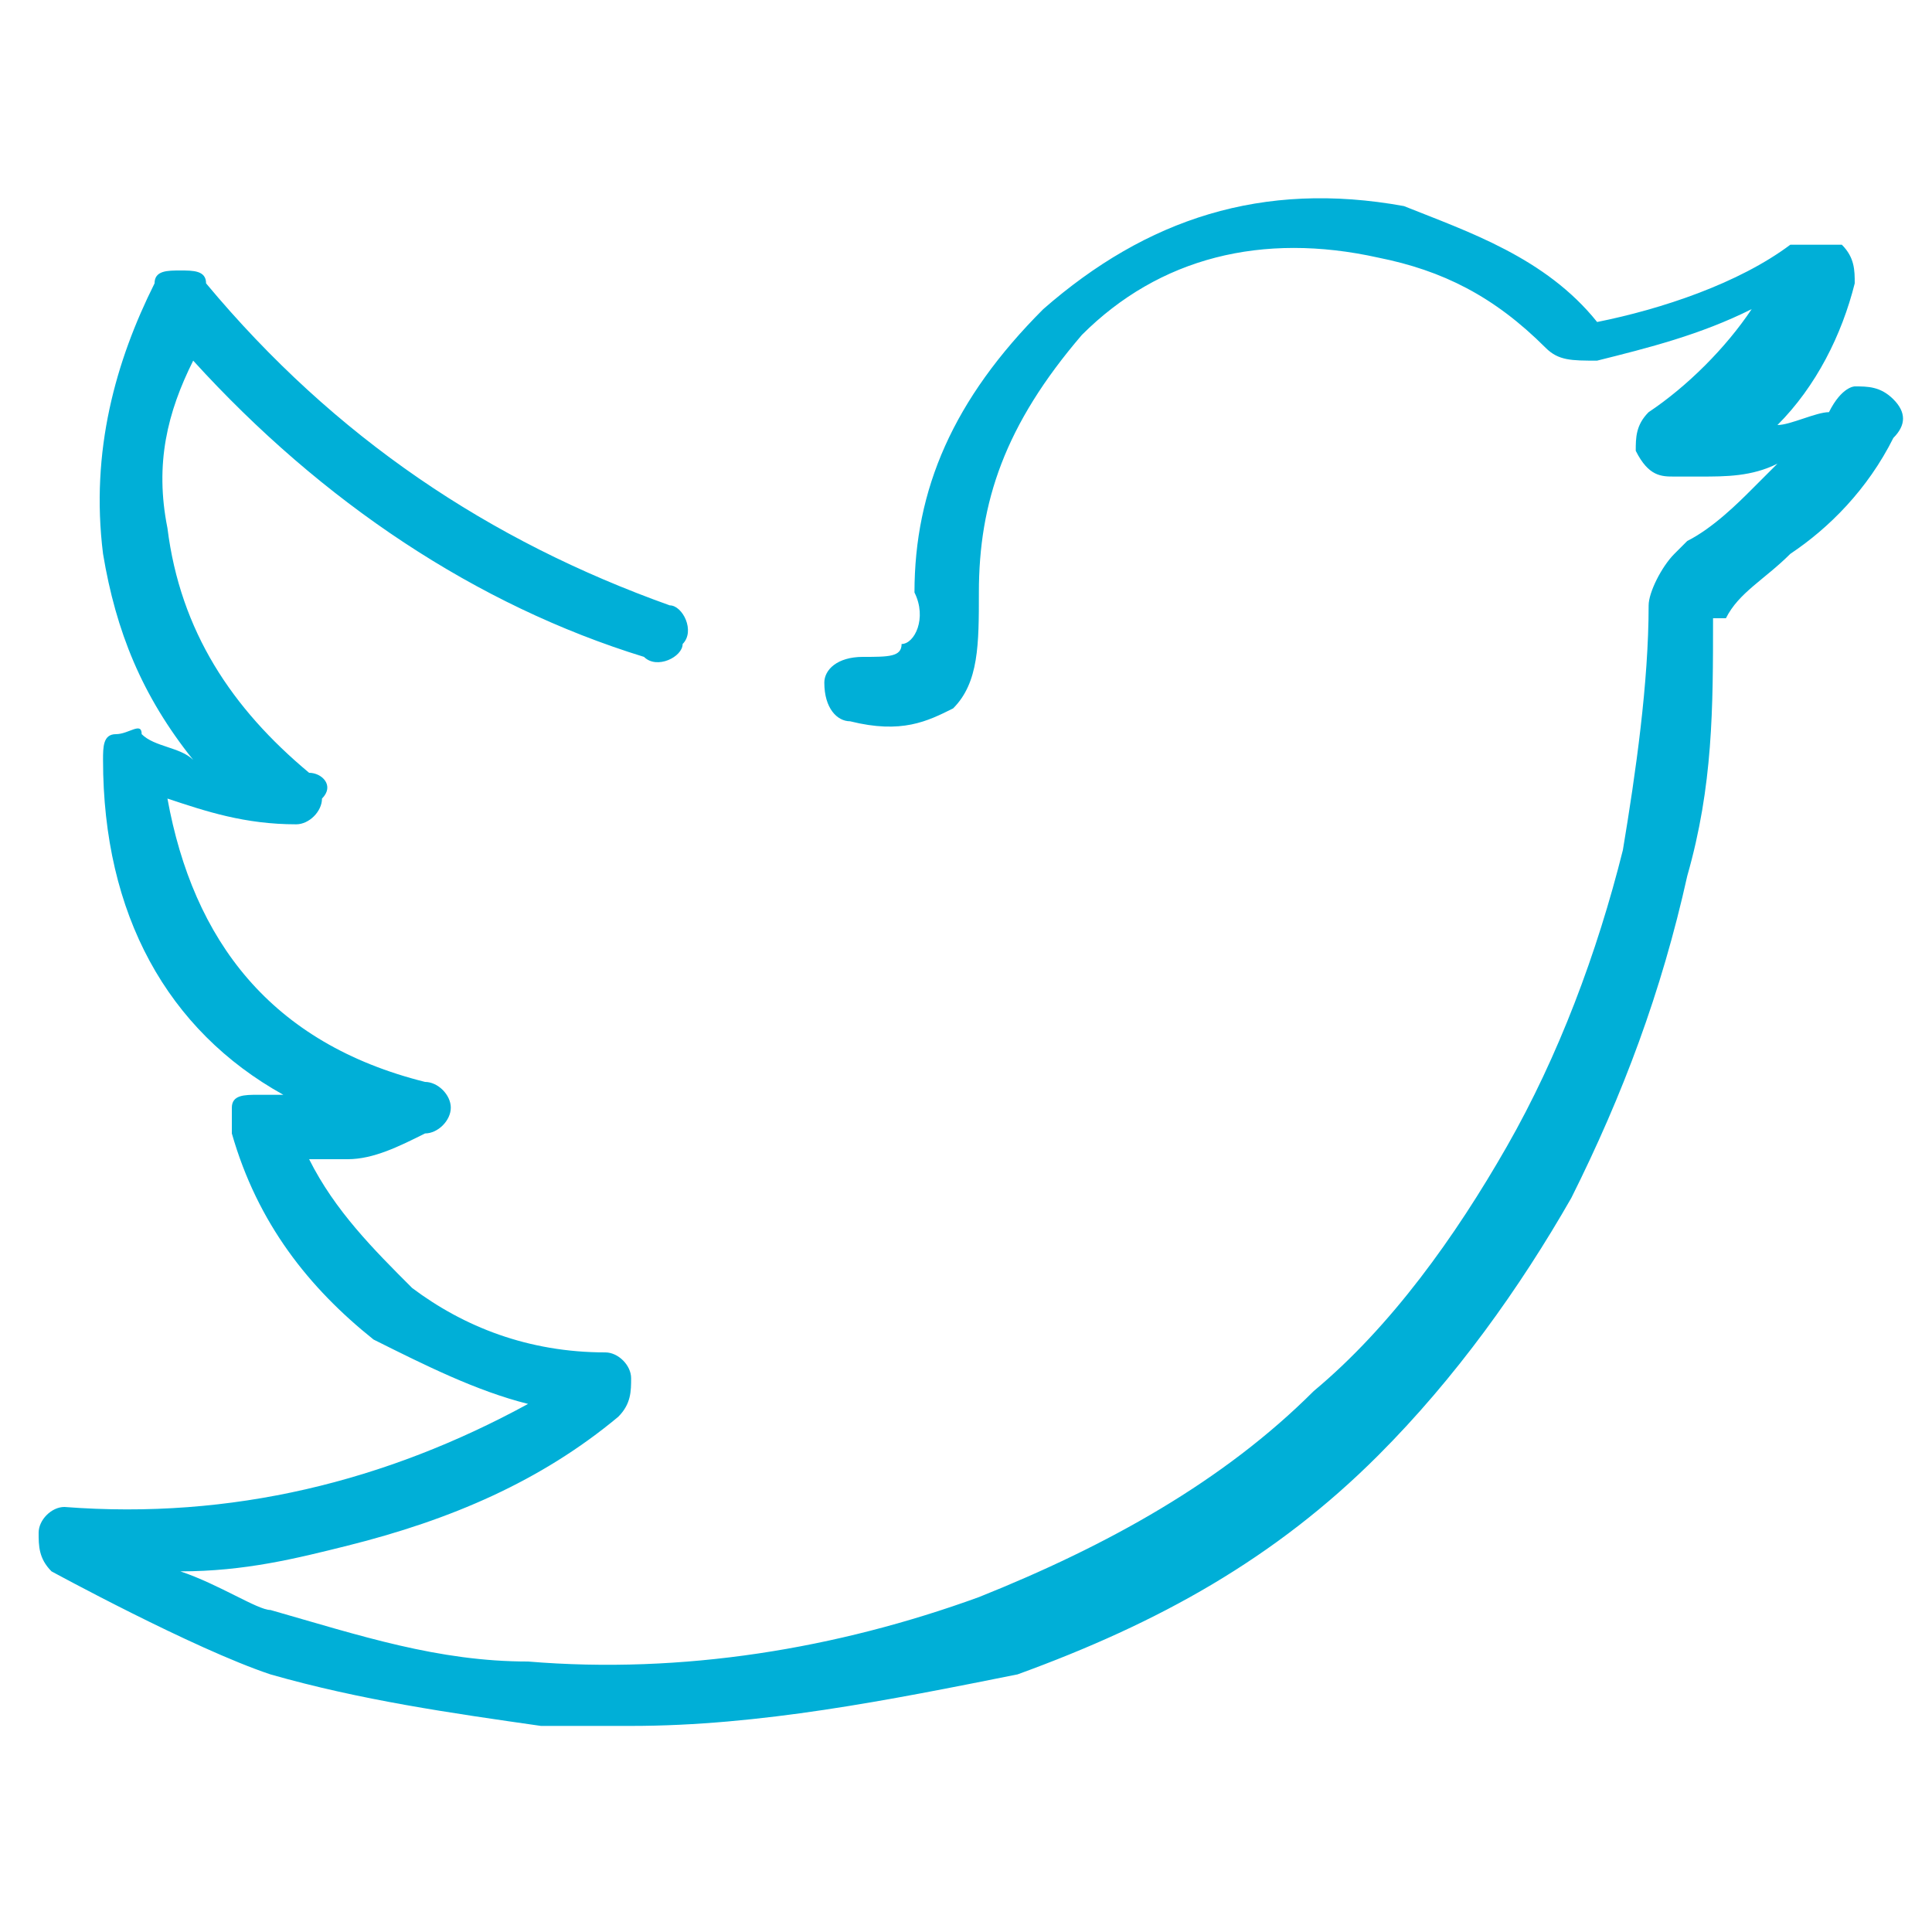
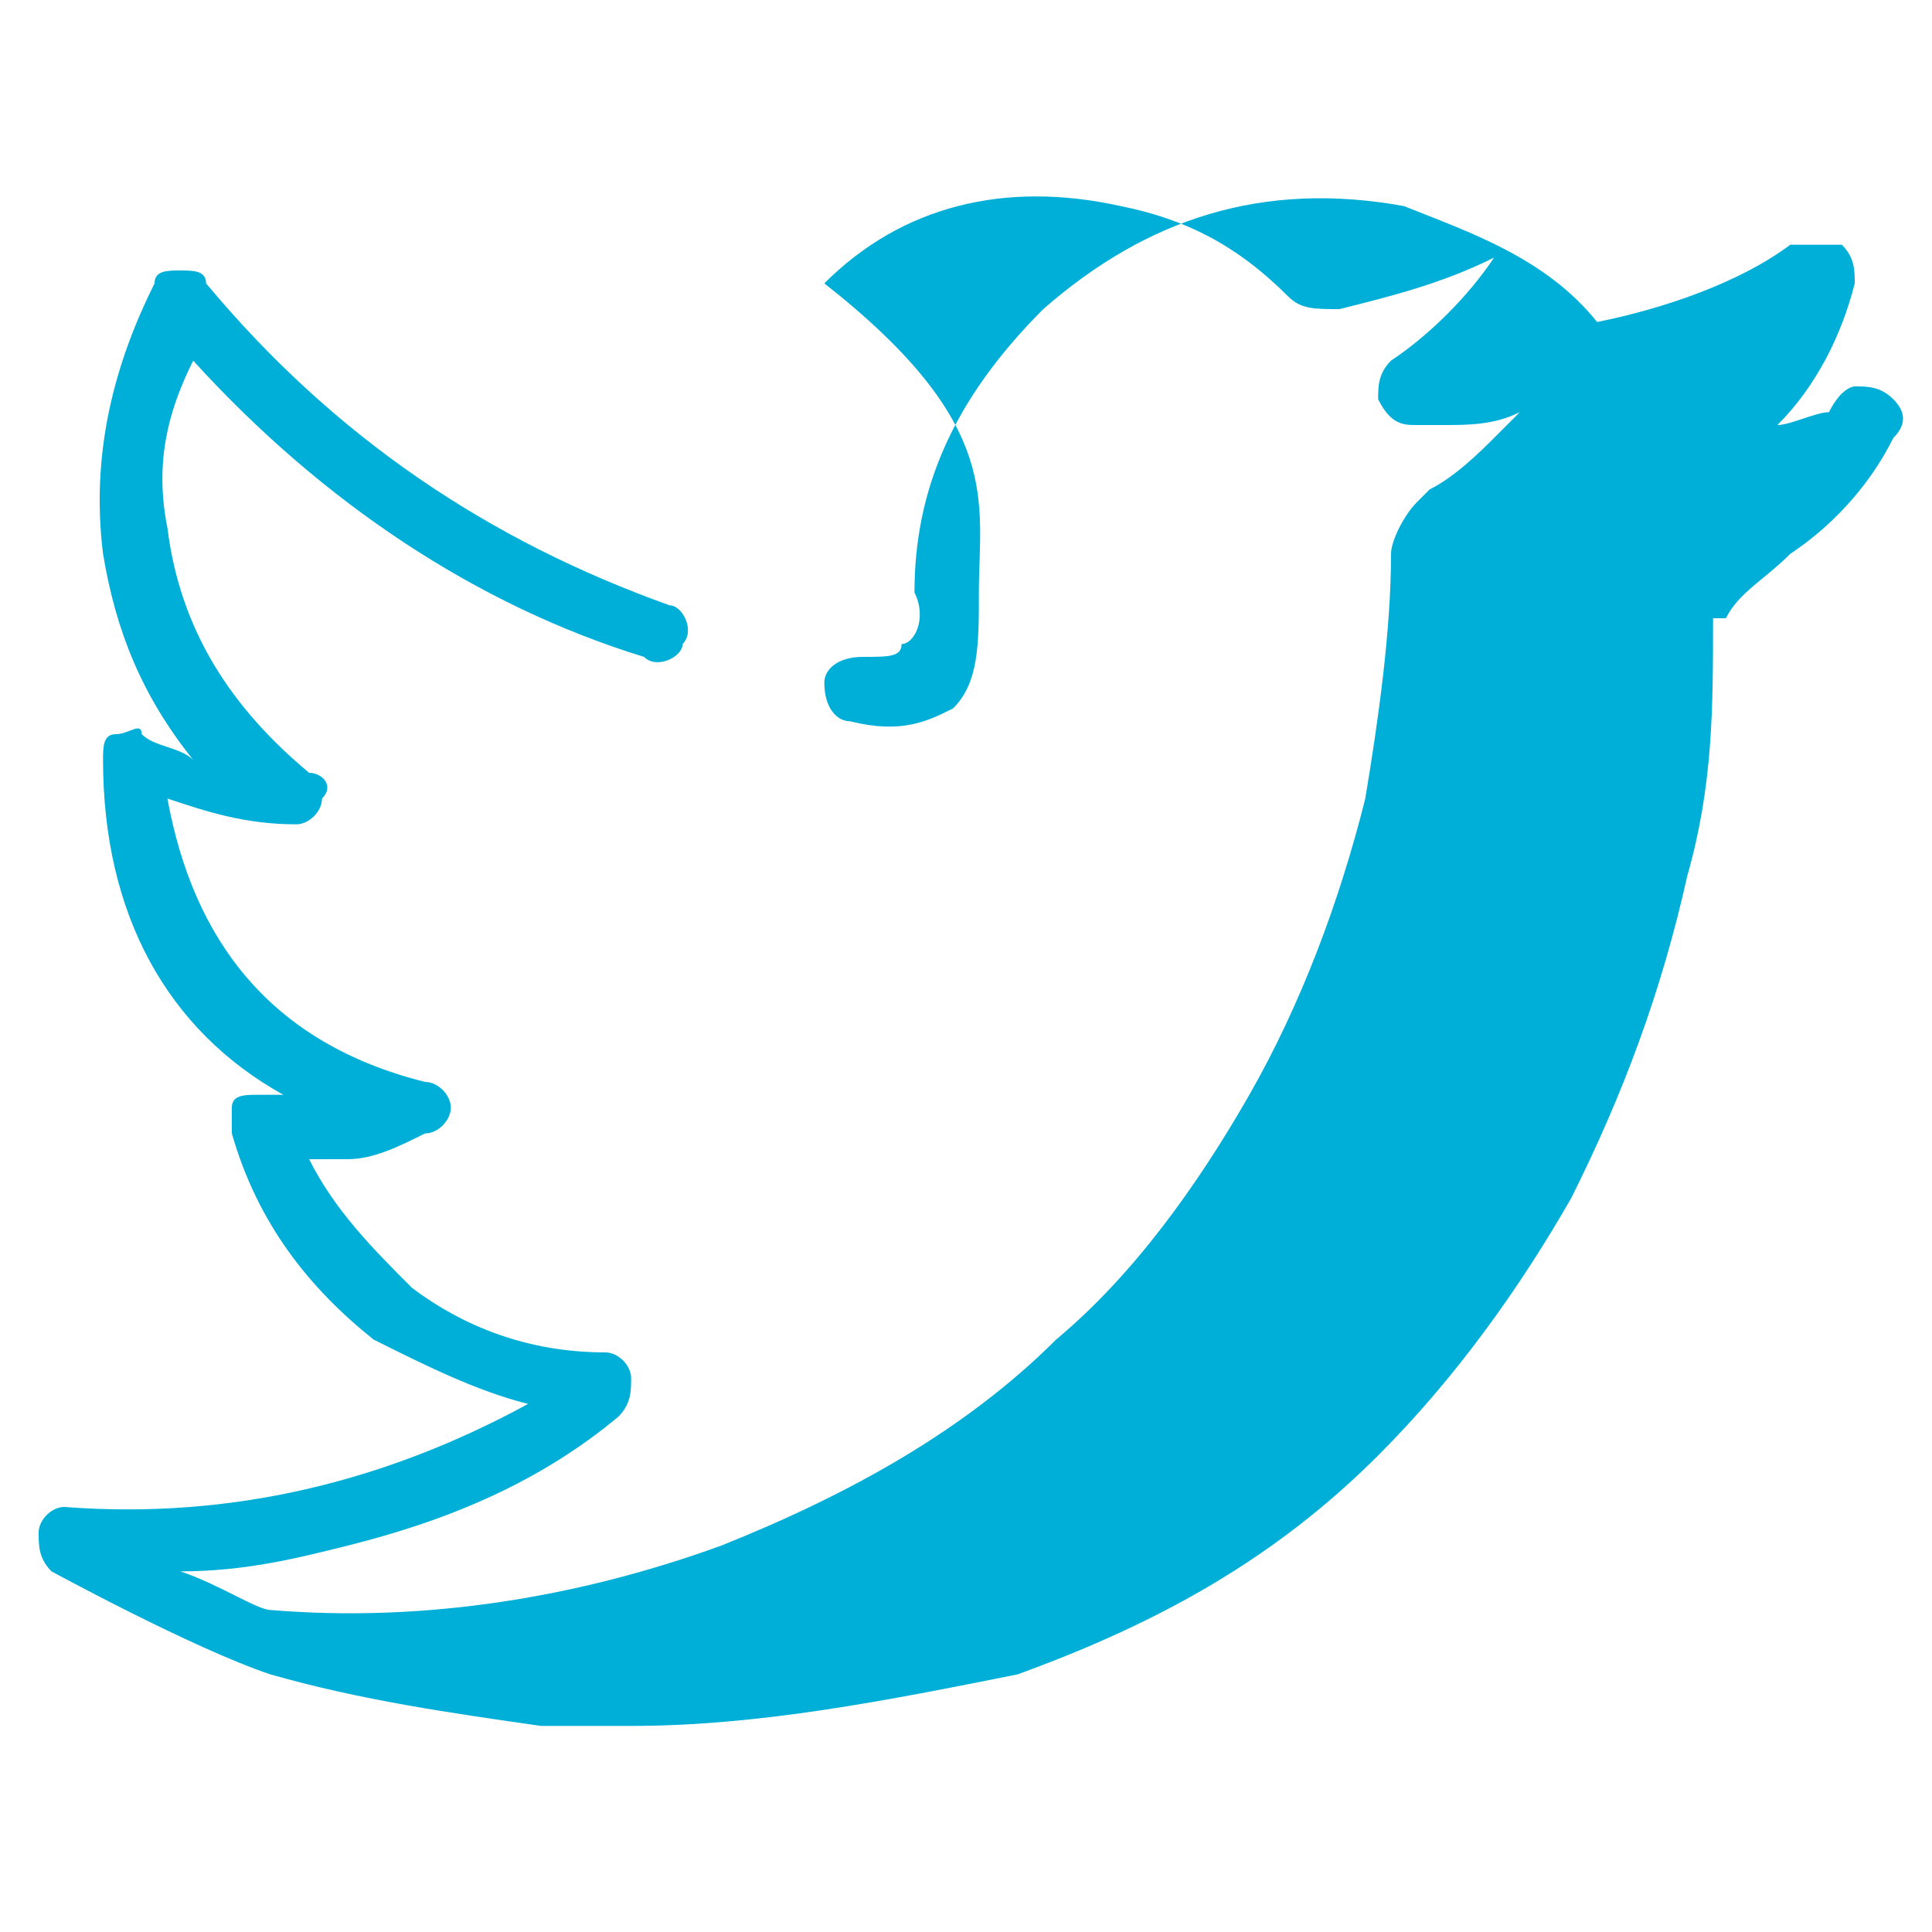
<svg xmlns="http://www.w3.org/2000/svg" version="1.1" id="Capa_1" x="0px" y="0px" viewBox="0 0 15 15" style="enable-background:new 0 0 15 15;" xml:space="preserve">
  <style type="text/css">
	.st0{fill:#00AFD7;}
</style>
-   <path class="st0" d="M4.9,13.4c-0.2,0-0.5,0-0.7,0c-0.7-0.1-1.4-0.2-2.1-0.4c-0.6-0.2-1.7-0.8-1.7-0.8c-0.1-0.1-0.1-0.2-0.1-0.3  c0-0.1,0.1-0.2,0.2-0.2c1.3,0.1,2.5-0.2,3.6-0.8c-0.4-0.1-0.8-0.3-1.2-0.5C2.4,10,2,9.5,1.8,8.8c0-0.1,0-0.2,0-0.2  c0-0.1,0.1-0.1,0.2-0.1c0.1,0,0.1,0,0.2,0c0,0,0,0,0,0C1.3,8,0.8,7.1,0.8,5.9c0-0.1,0-0.2,0.1-0.2c0.1,0,0.2-0.1,0.2,0  c0.1,0.1,0.3,0.1,0.4,0.2c-0.4-0.5-0.6-1-0.7-1.6C0.7,3.5,0.9,2.8,1.2,2.2c0-0.1,0.1-0.1,0.2-0.1c0.1,0,0.2,0,0.2,0.1  c1,1.2,2.2,2,3.6,2.5c0.1,0,0.2,0.2,0.1,0.3c0,0.1-0.2,0.2-0.3,0.1C3.7,4.7,2.5,3.9,1.5,2.8C1.3,3.2,1.2,3.6,1.3,4.1  C1.4,4.9,1.8,5.5,2.4,6C2.5,6,2.6,6.1,2.5,6.2c0,0.1-0.1,0.2-0.2,0.2c0,0,0,0,0,0c-0.4,0-0.7-0.1-1-0.2c0.2,1.1,0.8,1.9,2,2.2  c0.1,0,0.2,0.1,0.2,0.2c0,0.1-0.1,0.2-0.2,0.2C3.1,8.9,2.9,9,2.7,9C2.6,9,2.5,9,2.4,9c0.2,0.4,0.5,0.7,0.8,1  c0.4,0.3,0.9,0.5,1.5,0.5c0.1,0,0.2,0.1,0.2,0.2c0,0.1,0,0.2-0.1,0.3c-0.6,0.5-1.3,0.8-2.1,1c-0.4,0.1-0.8,0.2-1.3,0.2  c0.3,0.1,0.6,0.3,0.7,0.3c0.7,0.2,1.3,0.4,2,0.4c1.2,0.1,2.4-0.1,3.5-0.5c1-0.4,1.9-0.9,2.6-1.6c0.6-0.5,1.1-1.2,1.5-1.9  c0.4-0.7,0.7-1.5,0.9-2.3c0.1-0.6,0.2-1.3,0.2-1.9c0-0.1,0.1-0.3,0.2-0.4l0.1-0.1c0.2-0.1,0.4-0.3,0.5-0.4c0.1-0.1,0.2-0.2,0.2-0.2  c0,0,0,0,0,0c-0.2,0.1-0.4,0.1-0.6,0.1c-0.1,0-0.2,0-0.2,0c-0.1,0-0.2,0-0.3-0.2l0,0c0-0.1,0-0.2,0.1-0.3c0.3-0.2,0.6-0.5,0.8-0.8  c-0.4,0.2-0.8,0.3-1.2,0.4c-0.2,0-0.3,0-0.4-0.1c-0.4-0.4-0.8-0.6-1.3-0.7c-0.9-0.2-1.7,0-2.3,0.6C7.8,3.3,7.6,3.9,7.6,4.6  c0,0.4,0,0.7-0.2,0.9C7.2,5.6,7,5.7,6.6,5.6c-0.1,0-0.2-0.1-0.2-0.3c0-0.1,0.1-0.2,0.3-0.2c0.2,0,0.3,0,0.3-0.1  C7.1,5,7.2,4.8,7.1,4.6C7.1,3.8,7.4,3.1,8.1,2.4c0.8-0.7,1.7-1,2.8-0.8C11.4,1.8,12,2,12.4,2.5c0.5-0.1,1.1-0.3,1.5-0.6  c0,0,0,0,0.1,0c0,0,0,0,0,0c0.1,0,0.2,0,0.3,0c0.1,0.1,0.1,0.2,0.1,0.3c-0.1,0.4-0.3,0.8-0.6,1.1c0.1,0,0.3-0.1,0.4-0.1  C14.3,3,14.4,3,14.4,3c0.1,0,0.2,0,0.3,0.1c0.1,0.1,0.1,0.2,0,0.3c-0.2,0.4-0.5,0.7-0.8,0.9c-0.2,0.2-0.4,0.3-0.5,0.5l-0.1,0  c0,0.7,0,1.3-0.2,2c-0.2,0.9-0.5,1.7-0.9,2.5c-0.4,0.7-0.9,1.4-1.5,2c-0.8,0.8-1.7,1.3-2.8,1.7C6.9,13.2,5.9,13.4,4.9,13.4z   M12.4,2.5L12.4,2.5L12.4,2.5z" />
+   <path class="st0" d="M4.9,13.4c-0.2,0-0.5,0-0.7,0c-0.7-0.1-1.4-0.2-2.1-0.4c-0.6-0.2-1.7-0.8-1.7-0.8c-0.1-0.1-0.1-0.2-0.1-0.3  c0-0.1,0.1-0.2,0.2-0.2c1.3,0.1,2.5-0.2,3.6-0.8c-0.4-0.1-0.8-0.3-1.2-0.5C2.4,10,2,9.5,1.8,8.8c0-0.1,0-0.2,0-0.2  c0-0.1,0.1-0.1,0.2-0.1c0.1,0,0.1,0,0.2,0c0,0,0,0,0,0C1.3,8,0.8,7.1,0.8,5.9c0-0.1,0-0.2,0.1-0.2c0.1,0,0.2-0.1,0.2,0  c0.1,0.1,0.3,0.1,0.4,0.2c-0.4-0.5-0.6-1-0.7-1.6C0.7,3.5,0.9,2.8,1.2,2.2c0-0.1,0.1-0.1,0.2-0.1c0.1,0,0.2,0,0.2,0.1  c1,1.2,2.2,2,3.6,2.5c0.1,0,0.2,0.2,0.1,0.3c0,0.1-0.2,0.2-0.3,0.1C3.7,4.7,2.5,3.9,1.5,2.8C1.3,3.2,1.2,3.6,1.3,4.1  C1.4,4.9,1.8,5.5,2.4,6C2.5,6,2.6,6.1,2.5,6.2c0,0.1-0.1,0.2-0.2,0.2c0,0,0,0,0,0c-0.4,0-0.7-0.1-1-0.2c0.2,1.1,0.8,1.9,2,2.2  c0.1,0,0.2,0.1,0.2,0.2c0,0.1-0.1,0.2-0.2,0.2C3.1,8.9,2.9,9,2.7,9C2.6,9,2.5,9,2.4,9c0.2,0.4,0.5,0.7,0.8,1  c0.4,0.3,0.9,0.5,1.5,0.5c0.1,0,0.2,0.1,0.2,0.2c0,0.1,0,0.2-0.1,0.3c-0.6,0.5-1.3,0.8-2.1,1c-0.4,0.1-0.8,0.2-1.3,0.2  c0.3,0.1,0.6,0.3,0.7,0.3c1.2,0.1,2.4-0.1,3.5-0.5c1-0.4,1.9-0.9,2.6-1.6c0.6-0.5,1.1-1.2,1.5-1.9  c0.4-0.7,0.7-1.5,0.9-2.3c0.1-0.6,0.2-1.3,0.2-1.9c0-0.1,0.1-0.3,0.2-0.4l0.1-0.1c0.2-0.1,0.4-0.3,0.5-0.4c0.1-0.1,0.2-0.2,0.2-0.2  c0,0,0,0,0,0c-0.2,0.1-0.4,0.1-0.6,0.1c-0.1,0-0.2,0-0.2,0c-0.1,0-0.2,0-0.3-0.2l0,0c0-0.1,0-0.2,0.1-0.3c0.3-0.2,0.6-0.5,0.8-0.8  c-0.4,0.2-0.8,0.3-1.2,0.4c-0.2,0-0.3,0-0.4-0.1c-0.4-0.4-0.8-0.6-1.3-0.7c-0.9-0.2-1.7,0-2.3,0.6C7.8,3.3,7.6,3.9,7.6,4.6  c0,0.4,0,0.7-0.2,0.9C7.2,5.6,7,5.7,6.6,5.6c-0.1,0-0.2-0.1-0.2-0.3c0-0.1,0.1-0.2,0.3-0.2c0.2,0,0.3,0,0.3-0.1  C7.1,5,7.2,4.8,7.1,4.6C7.1,3.8,7.4,3.1,8.1,2.4c0.8-0.7,1.7-1,2.8-0.8C11.4,1.8,12,2,12.4,2.5c0.5-0.1,1.1-0.3,1.5-0.6  c0,0,0,0,0.1,0c0,0,0,0,0,0c0.1,0,0.2,0,0.3,0c0.1,0.1,0.1,0.2,0.1,0.3c-0.1,0.4-0.3,0.8-0.6,1.1c0.1,0,0.3-0.1,0.4-0.1  C14.3,3,14.4,3,14.4,3c0.1,0,0.2,0,0.3,0.1c0.1,0.1,0.1,0.2,0,0.3c-0.2,0.4-0.5,0.7-0.8,0.9c-0.2,0.2-0.4,0.3-0.5,0.5l-0.1,0  c0,0.7,0,1.3-0.2,2c-0.2,0.9-0.5,1.7-0.9,2.5c-0.4,0.7-0.9,1.4-1.5,2c-0.8,0.8-1.7,1.3-2.8,1.7C6.9,13.2,5.9,13.4,4.9,13.4z   M12.4,2.5L12.4,2.5L12.4,2.5z" />
</svg>